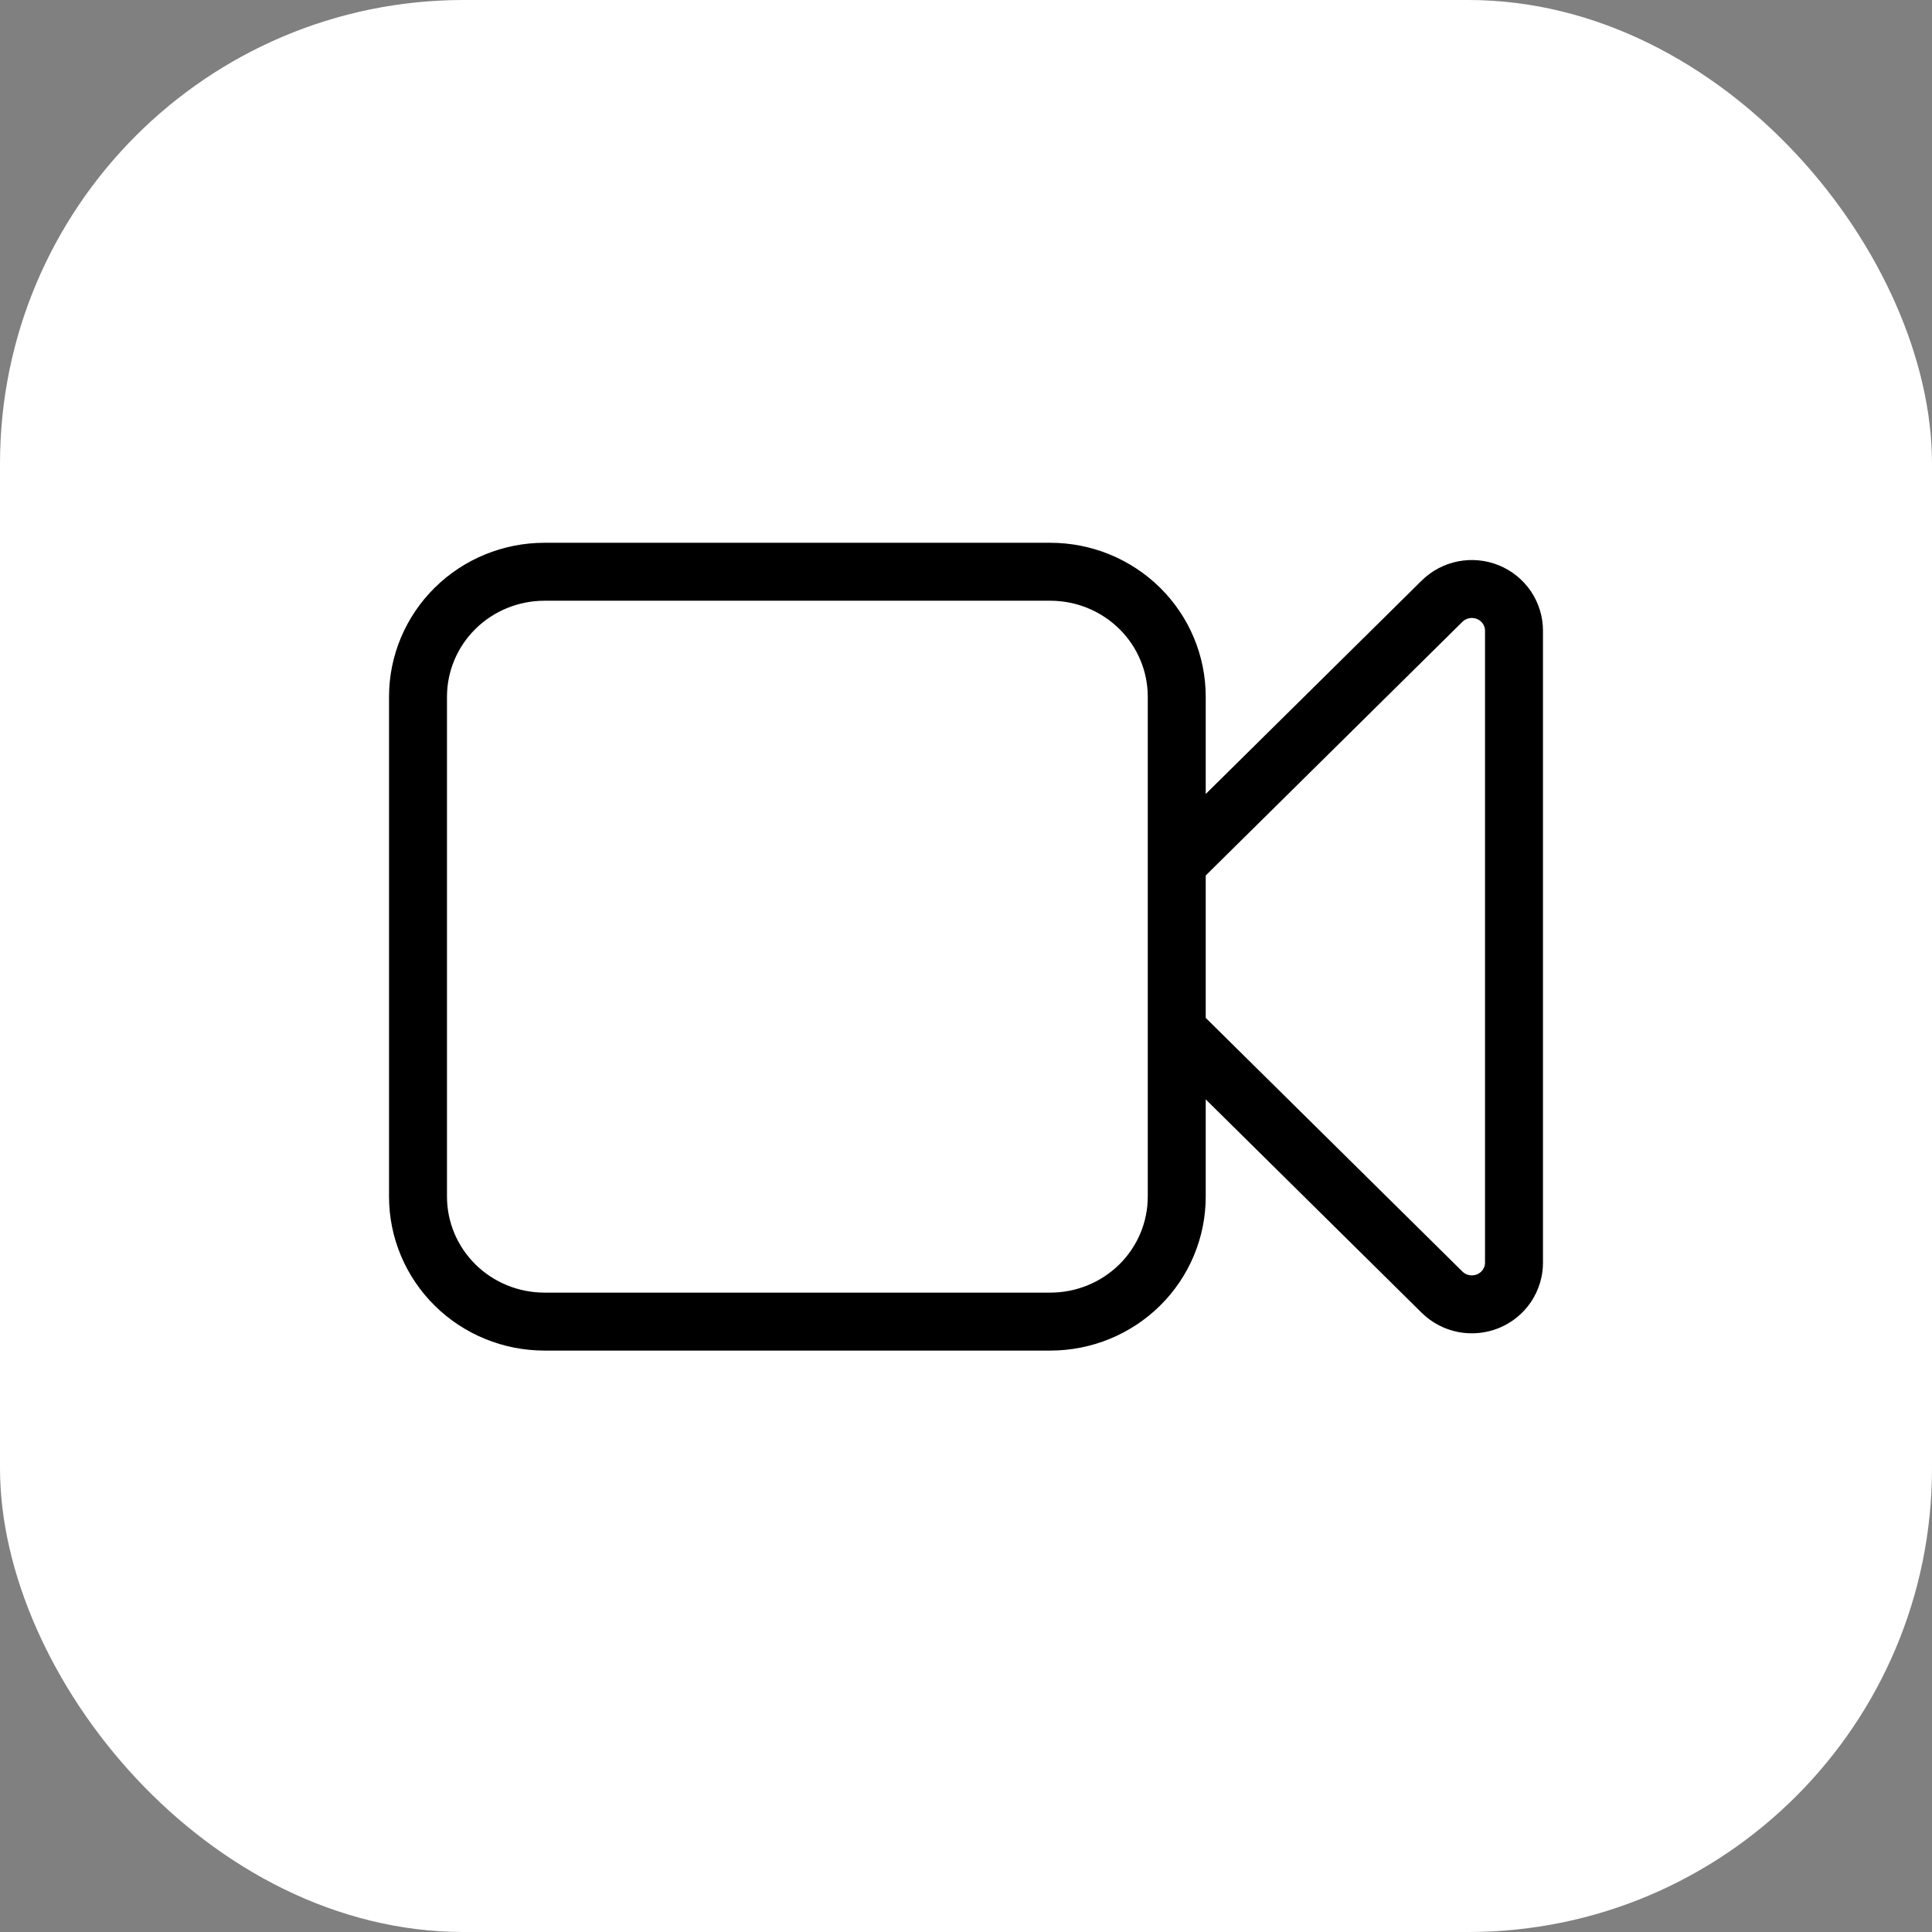
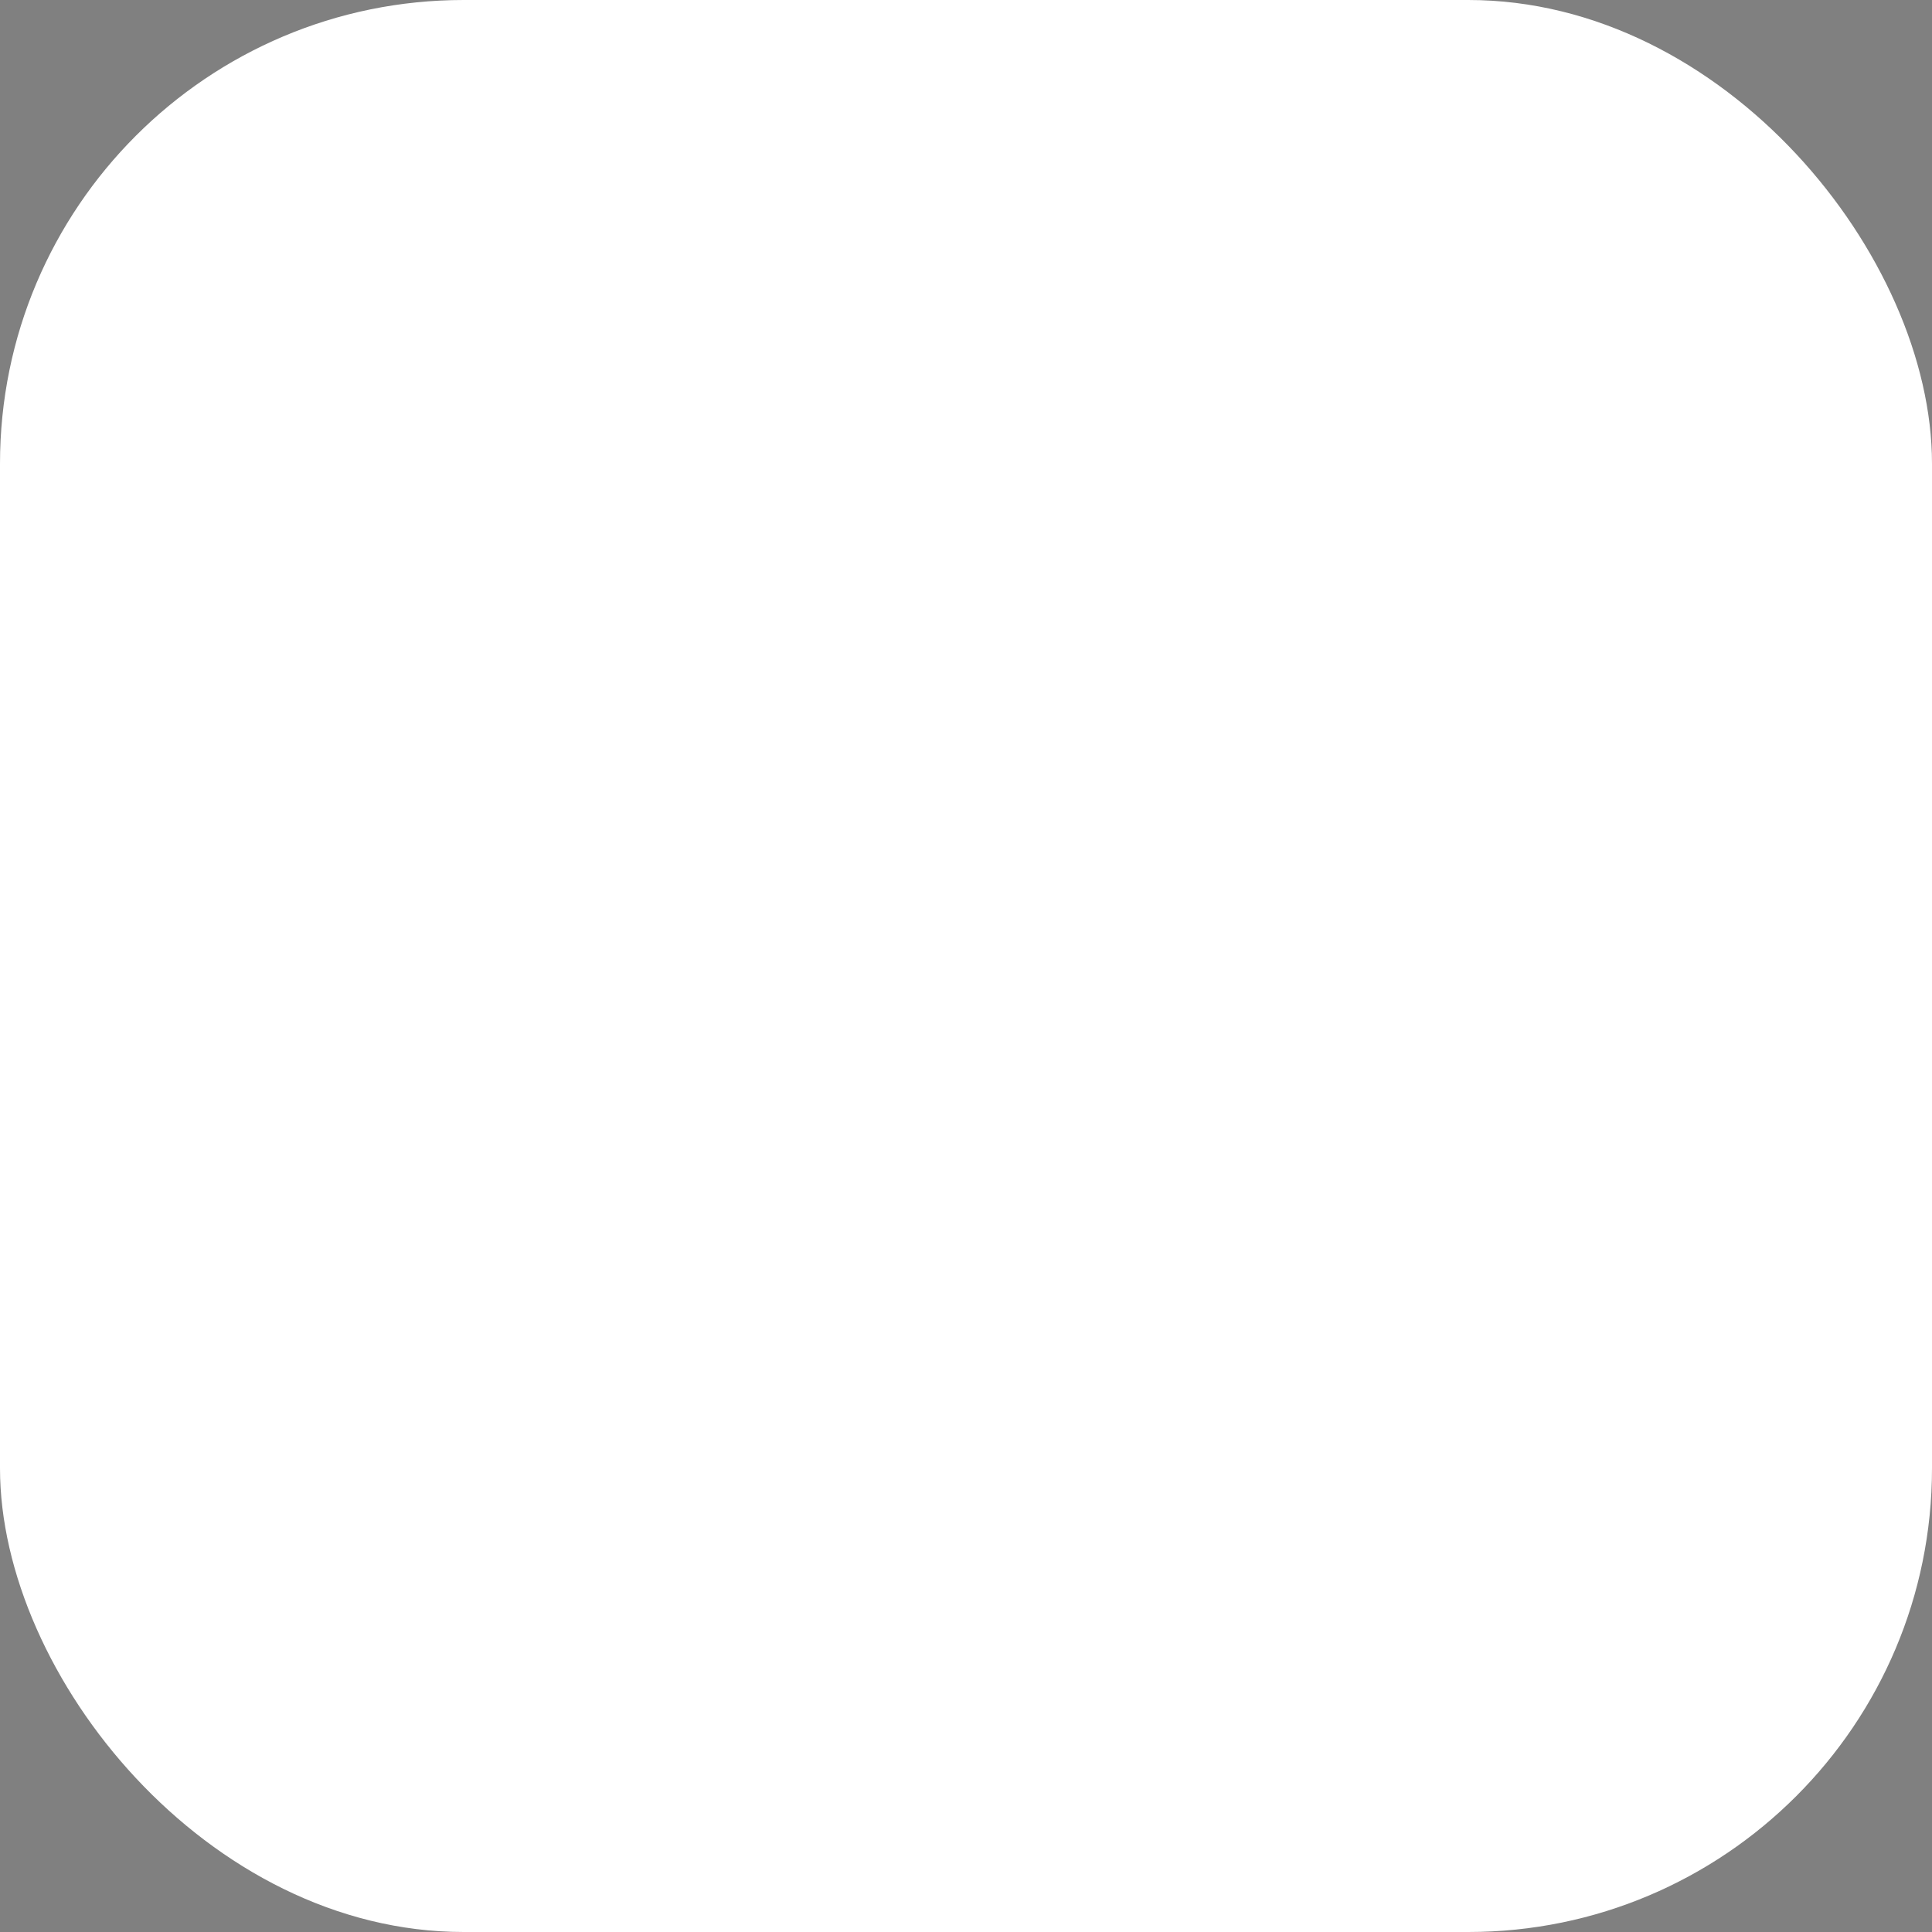
<svg xmlns="http://www.w3.org/2000/svg" width="50" height="50" viewBox="0 0 50 50" fill="none">
  <rect x="0" y="0" width="50" height="50" fill="#808080" stroke="none" />
  <rect width="50" height="50" rx="12" fill="white" />
-   <path d="M30.454 22.344L37.32 15.559C37.473 15.408 37.667 15.306 37.878 15.264C38.09 15.223 38.309 15.244 38.508 15.325C38.708 15.407 38.878 15.545 38.998 15.722C39.117 15.899 39.182 16.108 39.182 16.321V32.679C39.182 32.892 39.117 33.101 38.998 33.278C38.878 33.455 38.708 33.593 38.508 33.675C38.309 33.756 38.09 33.777 37.878 33.736C37.667 33.694 37.473 33.592 37.32 33.441L30.454 26.656M14.091 34.203H27.182C28.05 34.203 28.882 33.862 29.496 33.256C30.11 32.649 30.454 31.826 30.454 30.969V18.031C30.454 17.173 30.11 16.351 29.496 15.744C28.882 15.138 28.05 14.797 27.182 14.797H14.091C13.223 14.797 12.39 15.138 11.777 15.744C11.163 16.351 10.818 17.173 10.818 18.031V30.969C10.818 31.826 11.163 32.649 11.777 33.256C12.39 33.862 13.223 34.203 14.091 34.203Z" stroke="black" stroke-width="1.5" stroke-linecap="round" stroke-linejoin="round" />
</svg>